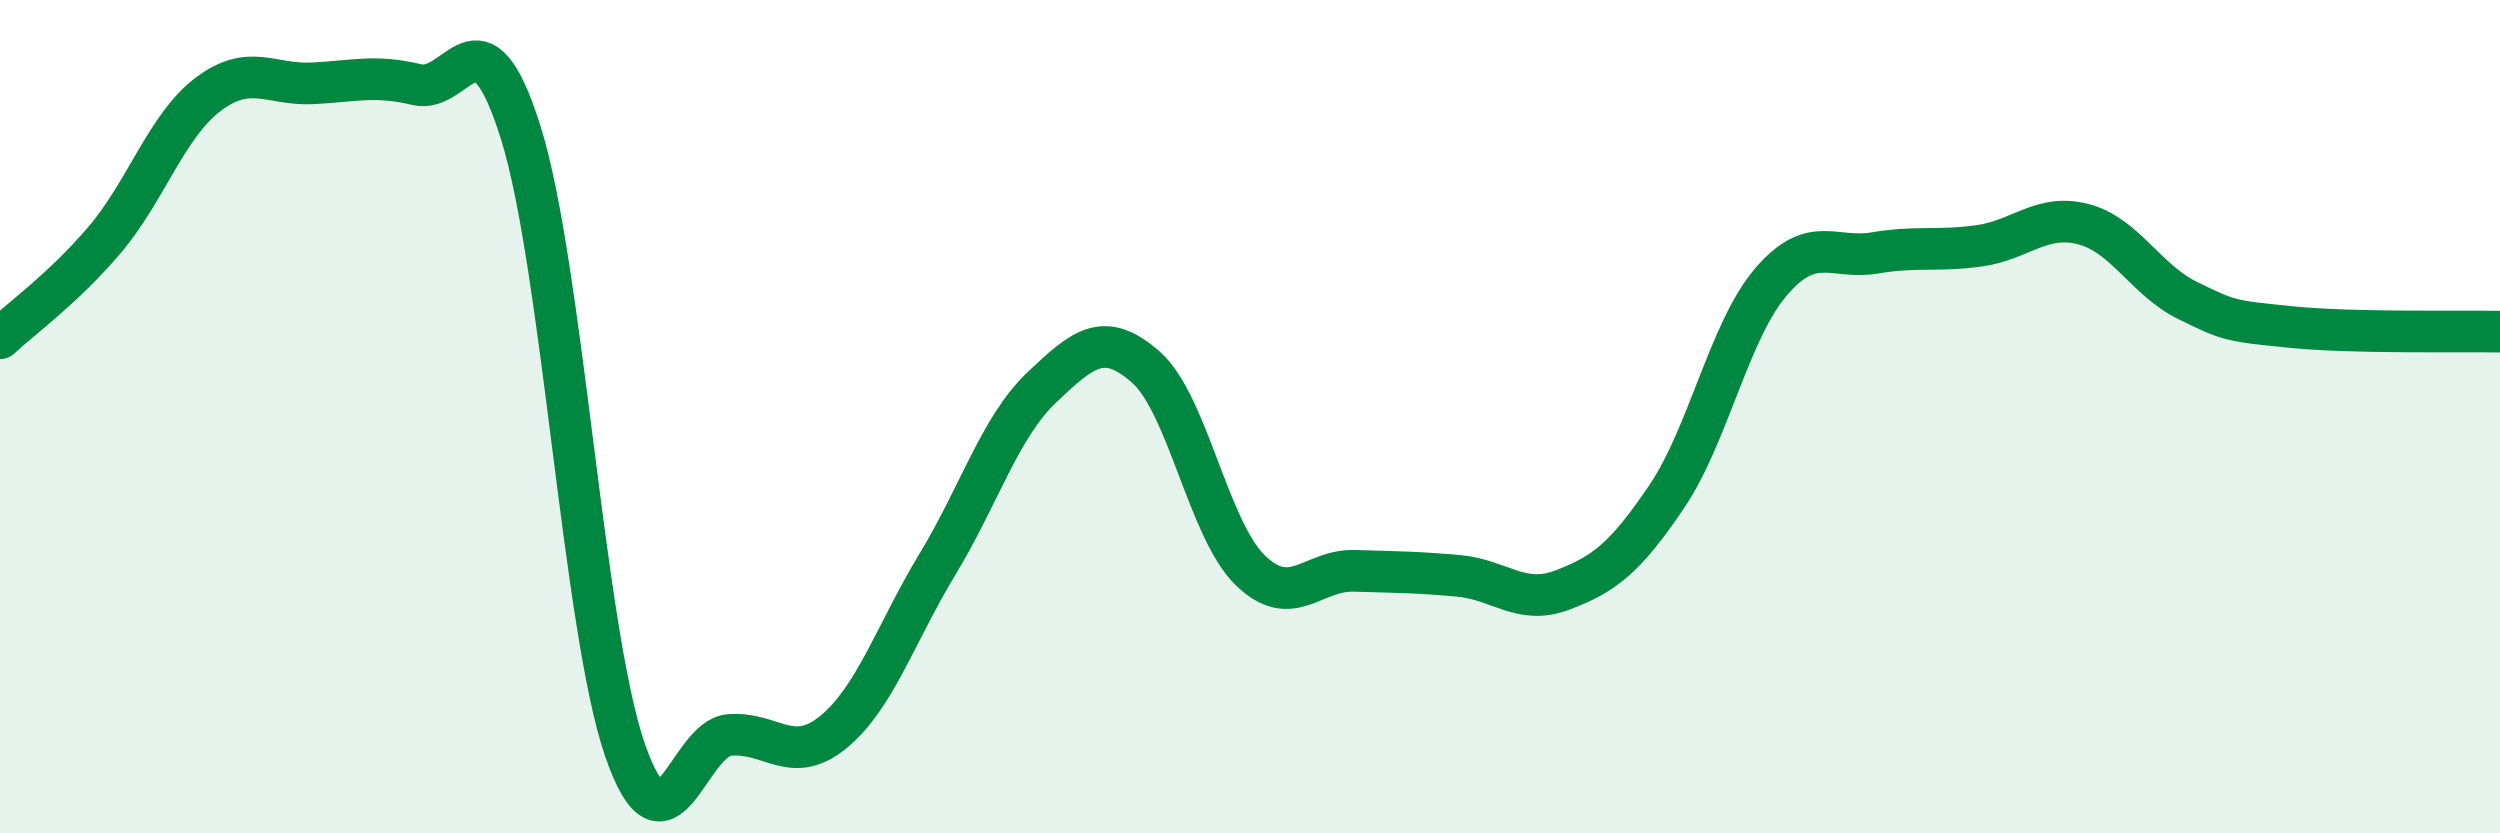
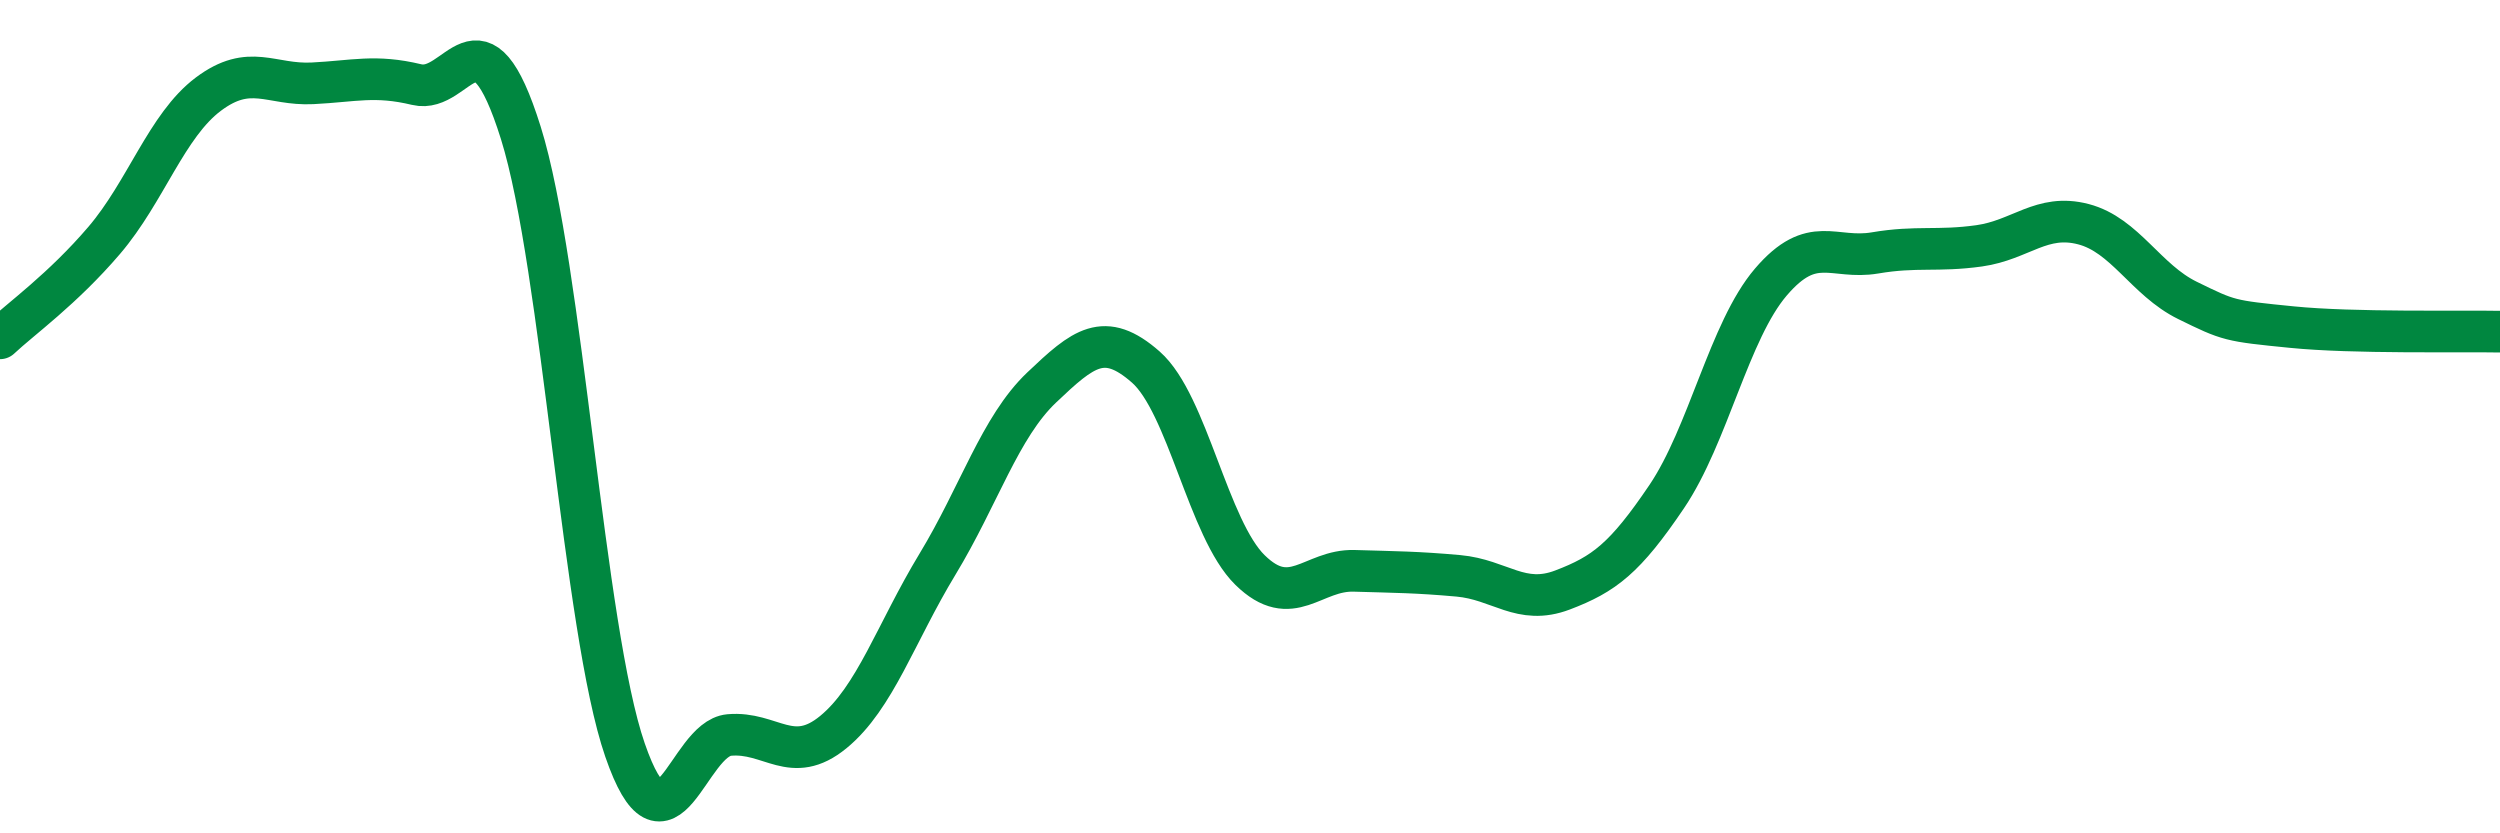
<svg xmlns="http://www.w3.org/2000/svg" width="60" height="20" viewBox="0 0 60 20">
-   <path d="M 0,8.12 C 0.5,7.65 1.5,6.94 2.5,5.77 C 3.5,4.6 4,3.01 5,2.26 C 6,1.51 6.5,2.05 7.5,2 C 8.5,1.95 9,1.79 10,2.03 C 11,2.27 11.5,0 12.5,3.19 C 13.5,6.38 14,15.11 15,18 C 16,20.89 16.5,17.73 17.5,17.64 C 18.5,17.55 19,18.39 20,17.57 C 21,16.75 21.5,15.19 22.5,13.54 C 23.5,11.89 24,10.25 25,9.3 C 26,8.35 26.5,7.93 27.5,8.81 C 28.5,9.69 29,12.7 30,13.68 C 31,14.66 31.5,13.67 32.5,13.7 C 33.5,13.73 34,13.73 35,13.82 C 36,13.91 36.5,14.54 37.5,14.16 C 38.5,13.78 39,13.4 40,11.92 C 41,10.44 41.5,7.94 42.5,6.77 C 43.5,5.6 44,6.24 45,6.07 C 46,5.9 46.5,6.04 47.5,5.9 C 48.5,5.76 49,5.12 50,5.38 C 51,5.64 51.5,6.72 52.5,7.21 C 53.5,7.7 53.5,7.7 55,7.85 C 56.5,8 59,7.94 60,7.96L60 20L0 20Z" fill="#008740" opacity="0.1" stroke-linecap="round" stroke-linejoin="round" />
  <path d="M 0,8.12 C 0.5,7.65 1.5,6.94 2.5,5.77 C 3.5,4.6 4,3.01 5,2.26 C 6,1.51 6.5,2.05 7.5,2 C 8.5,1.95 9,1.79 10,2.03 C 11,2.27 11.5,0 12.5,3.19 C 13.5,6.38 14,15.11 15,18 C 16,20.89 16.5,17.73 17.5,17.64 C 18.5,17.55 19,18.39 20,17.57 C 21,16.75 21.5,15.19 22.5,13.54 C 23.5,11.89 24,10.25 25,9.3 C 26,8.35 26.5,7.93 27.5,8.81 C 28.5,9.69 29,12.7 30,13.68 C 31,14.66 31.5,13.67 32.5,13.7 C 33.5,13.73 34,13.73 35,13.82 C 36,13.91 36.5,14.54 37.5,14.16 C 38.5,13.78 39,13.4 40,11.92 C 41,10.44 41.5,7.94 42.5,6.77 C 43.5,5.6 44,6.24 45,6.07 C 46,5.9 46.5,6.04 47.5,5.9 C 48.5,5.76 49,5.12 50,5.38 C 51,5.64 51.5,6.72 52.5,7.21 C 53.5,7.7 53.5,7.7 55,7.85 C 56.5,8 59,7.94 60,7.96" stroke="#008740" stroke-width="1" fill="none" stroke-linecap="round" stroke-linejoin="round" />
</svg>